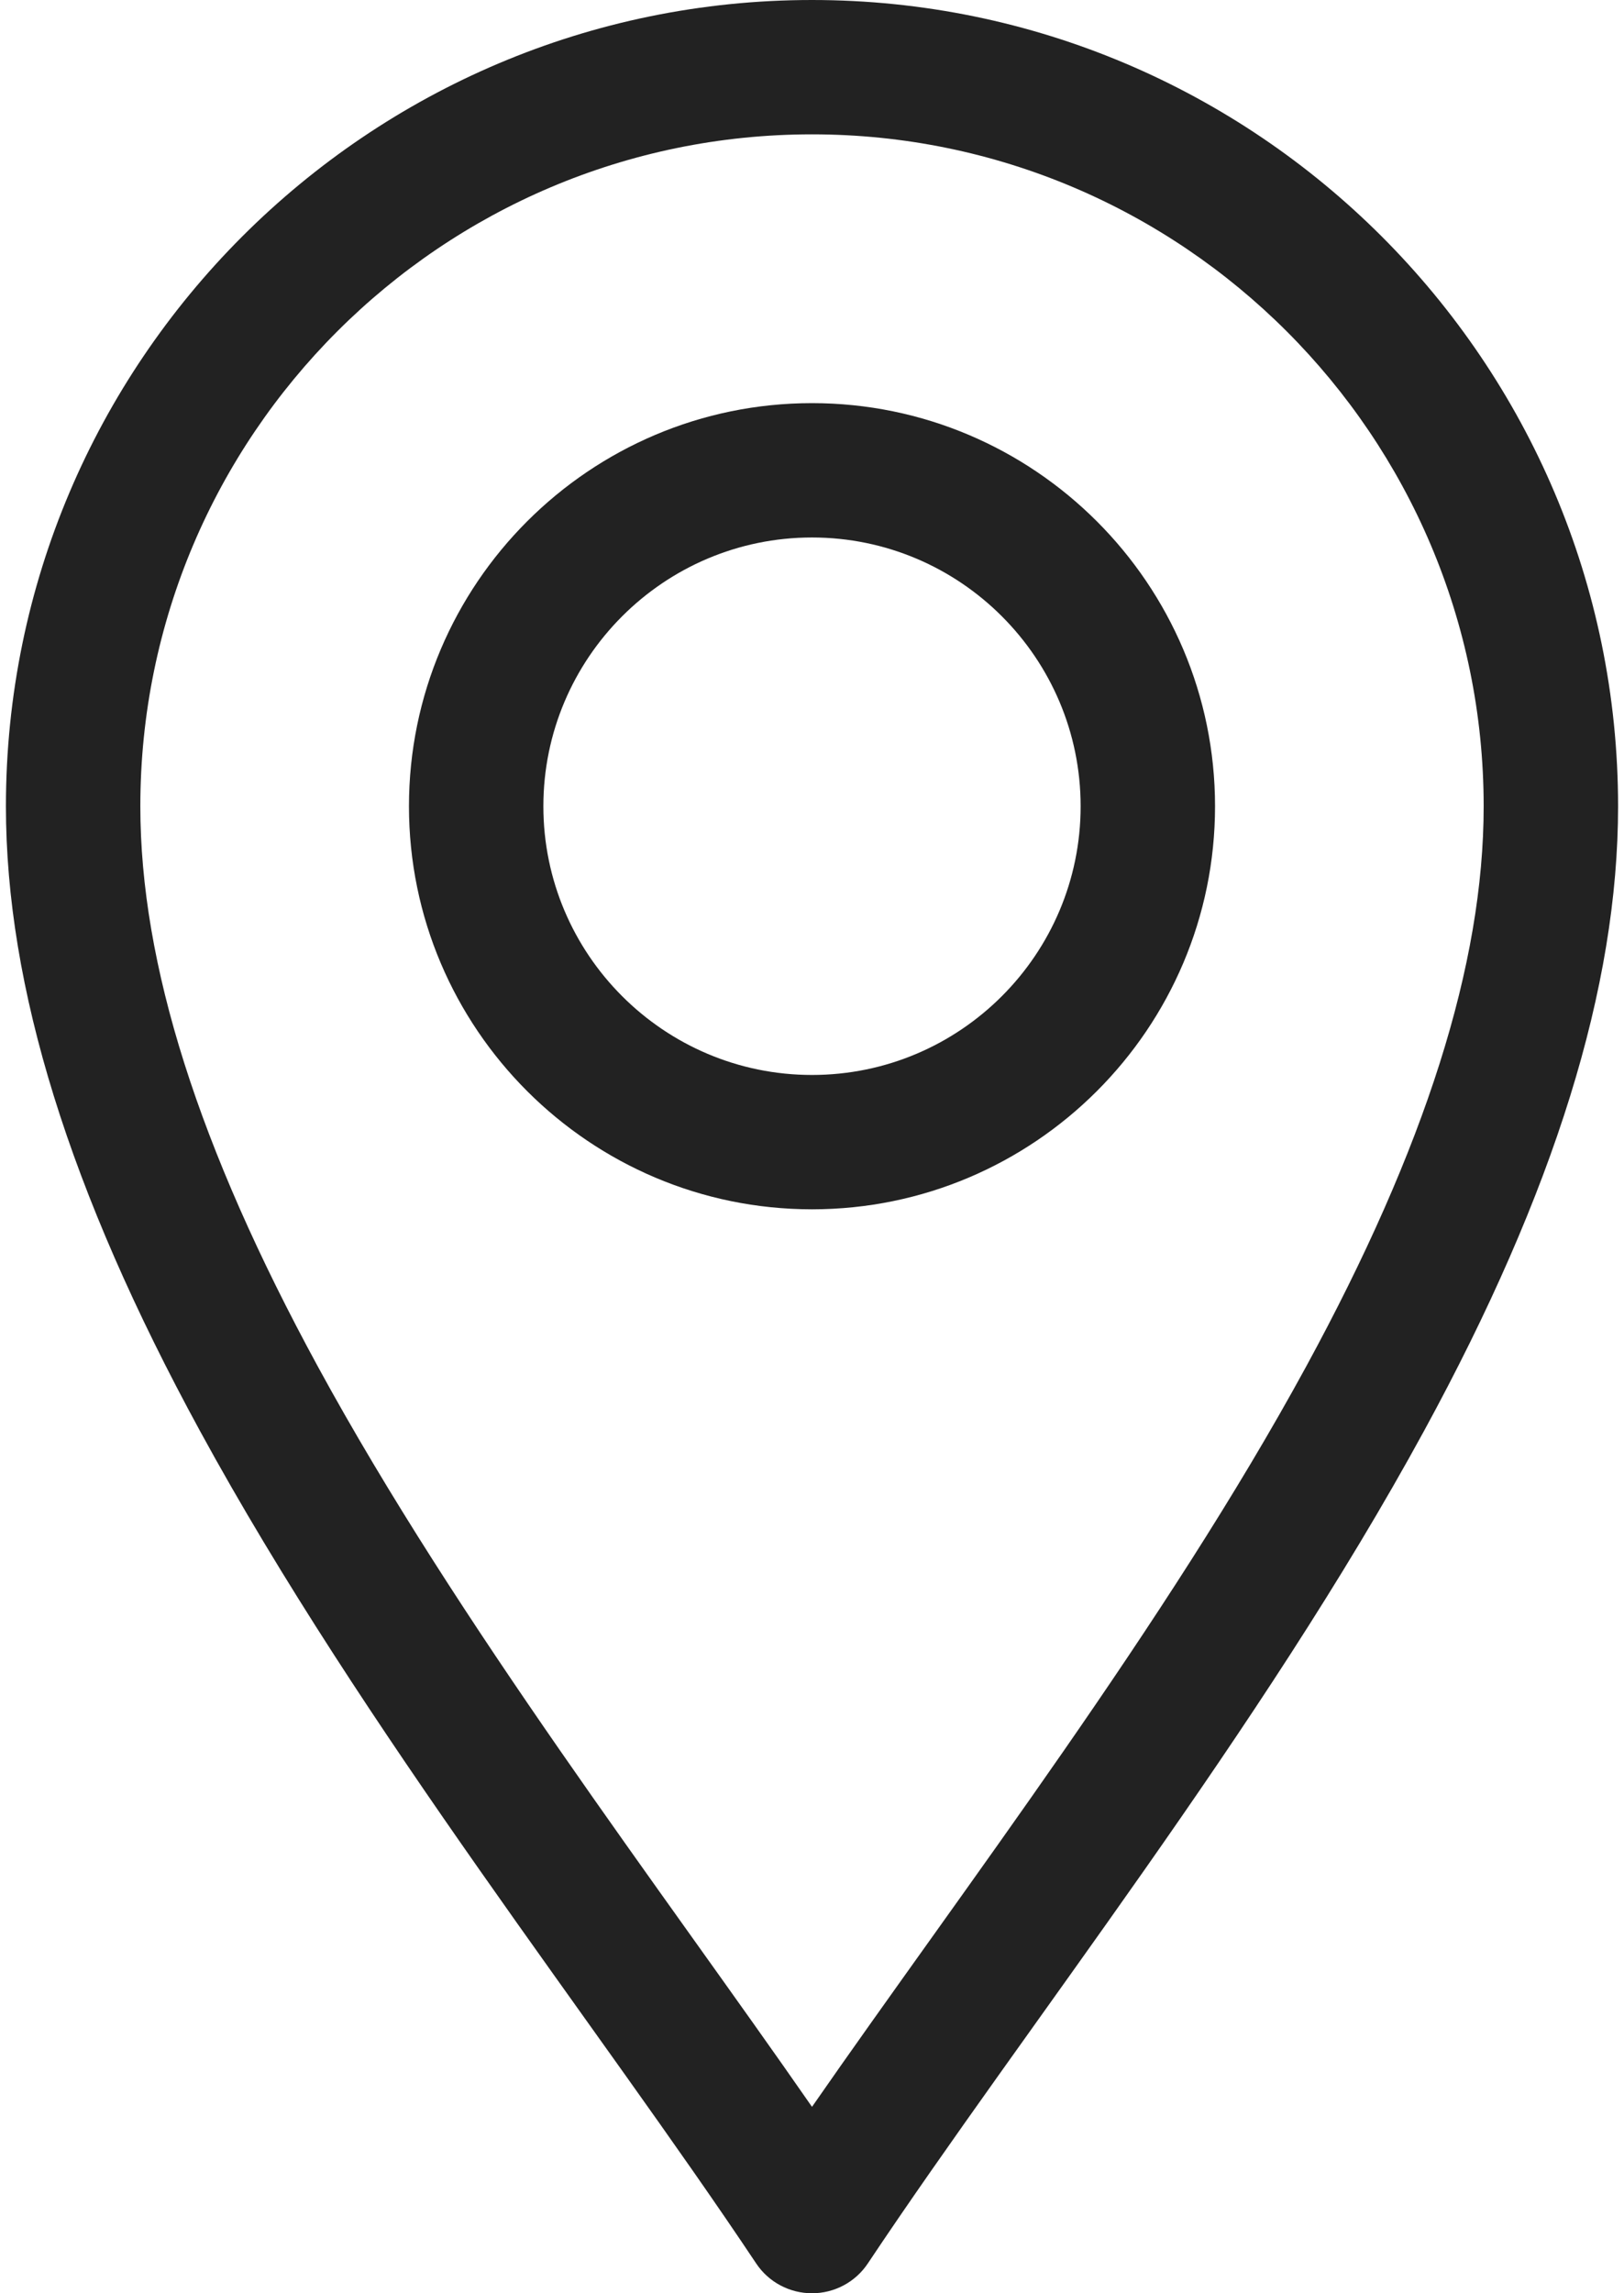
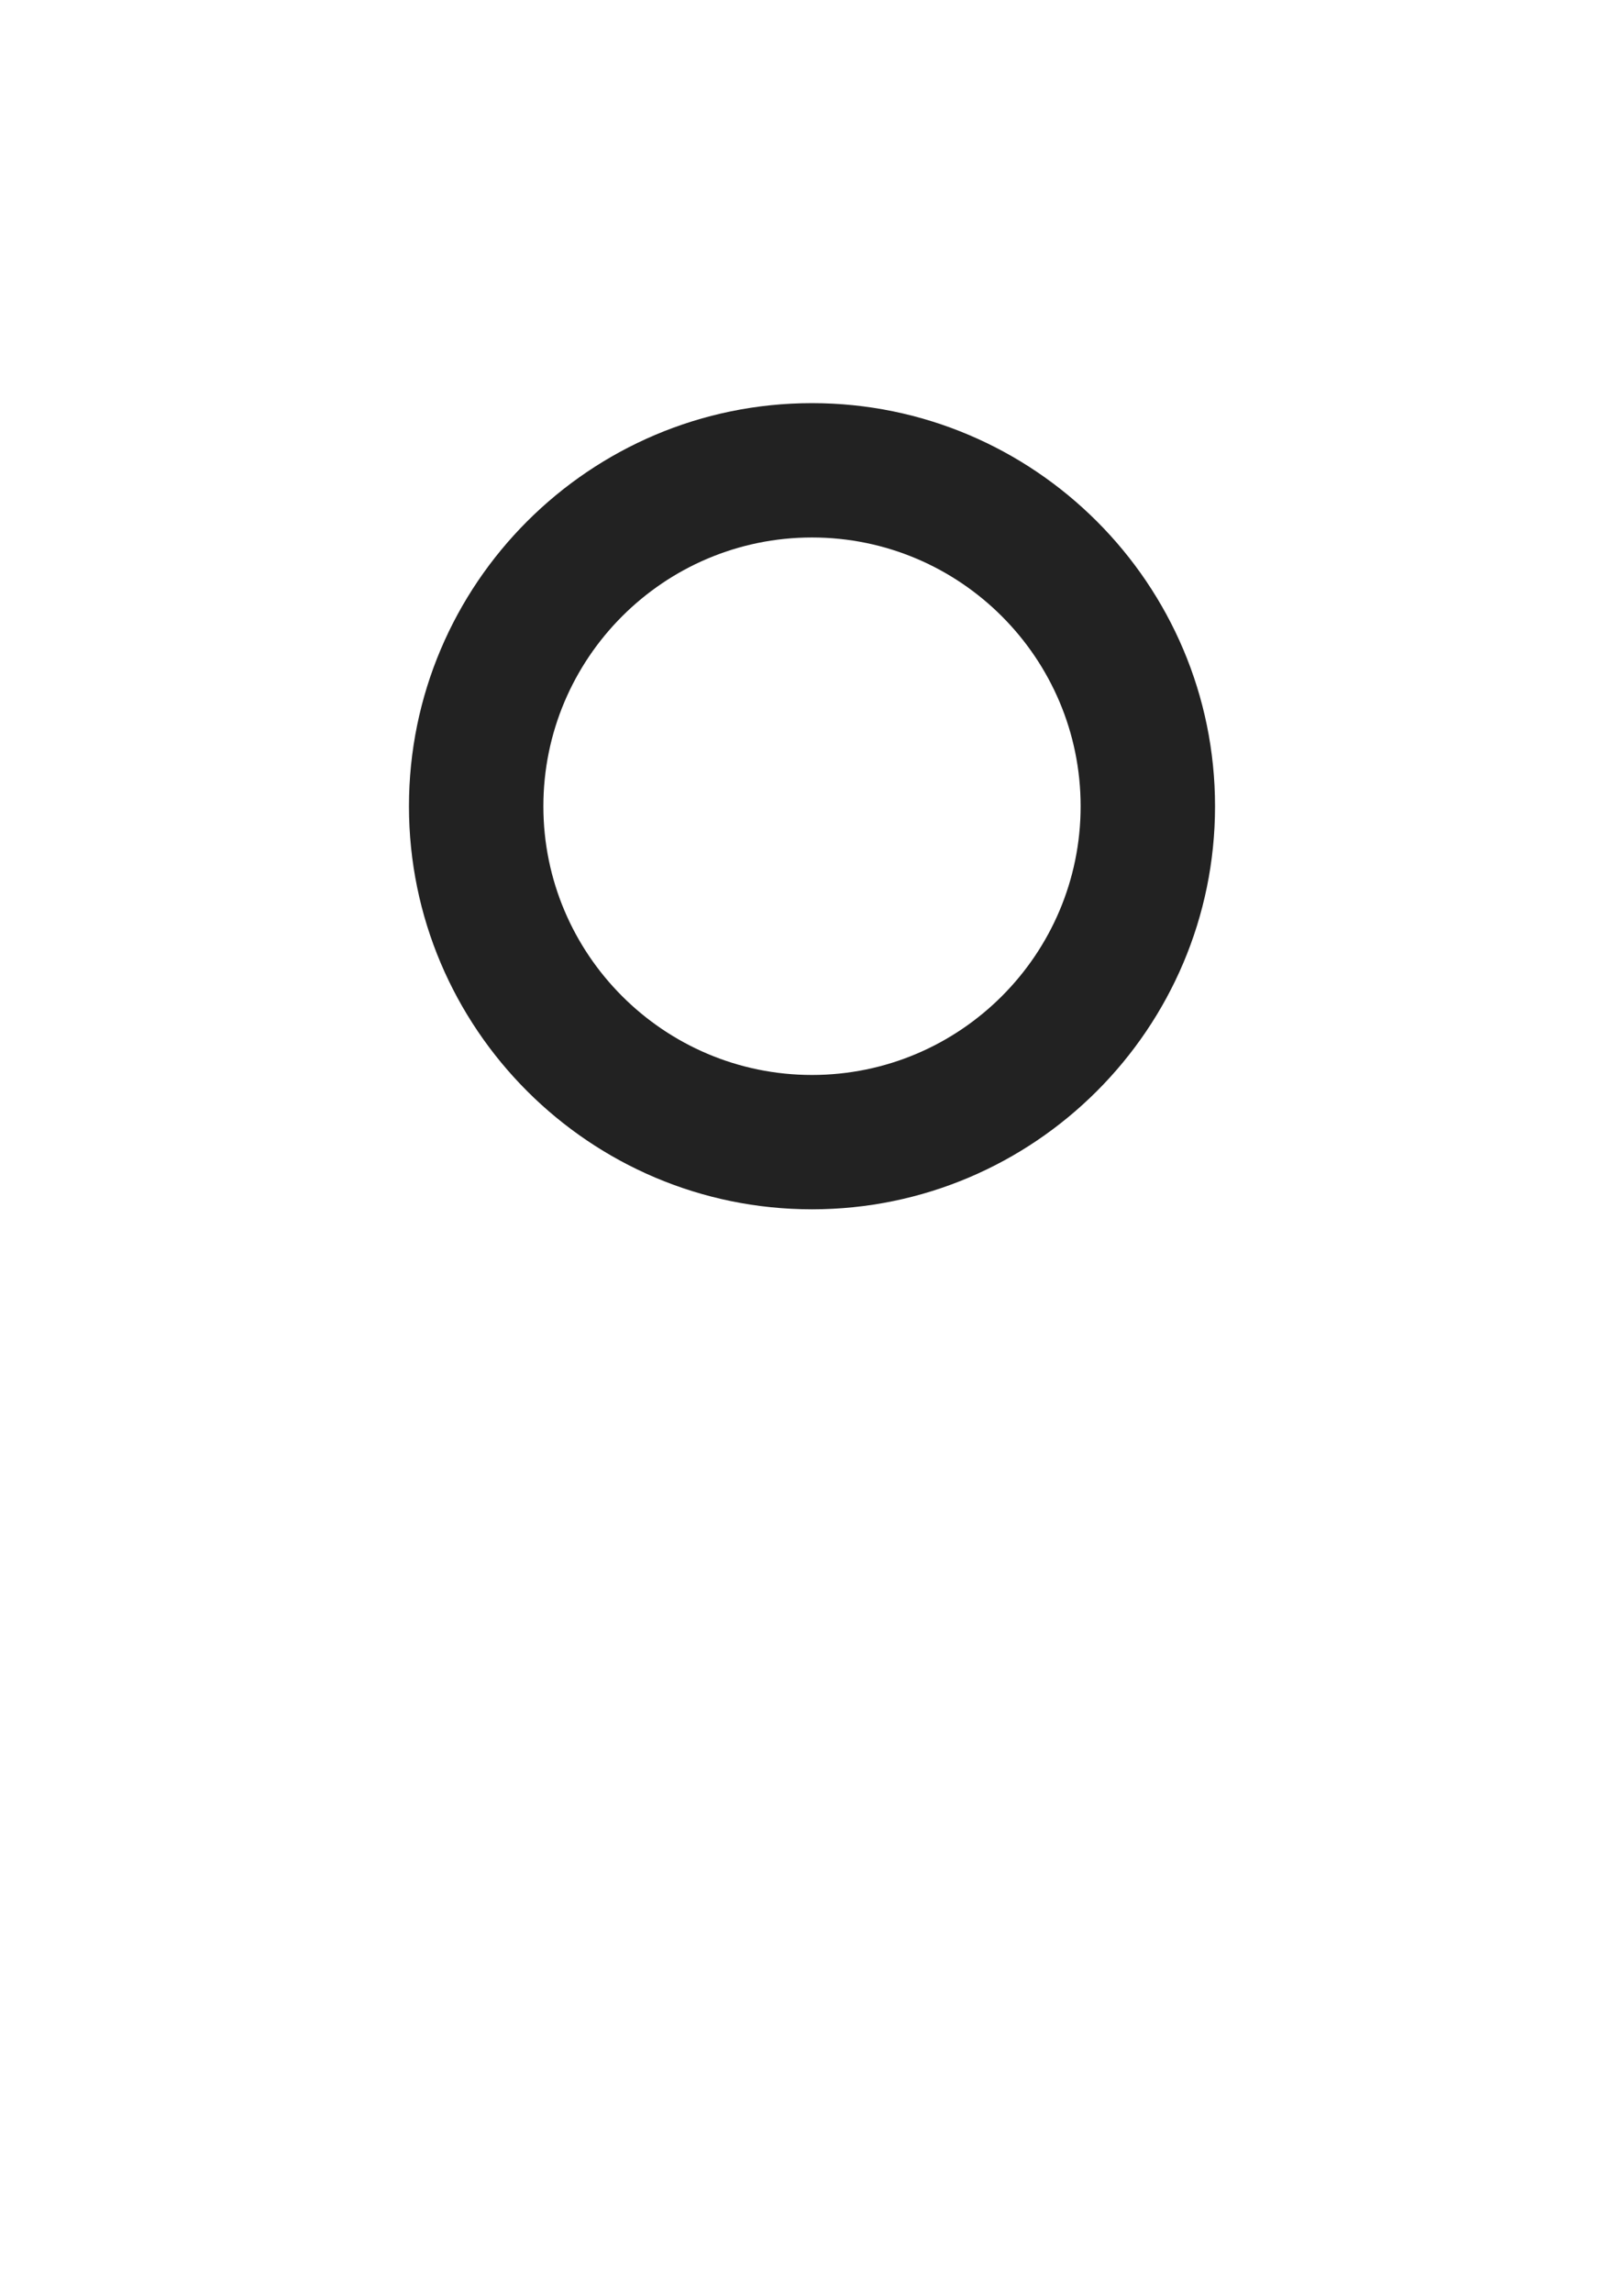
<svg xmlns="http://www.w3.org/2000/svg" width="17" height="24" viewBox="0 0 17 24" fill="none">
  <g id="Group">
-     <path id="Vector" d="M7.915 23.687C8.045 23.883 8.265 24 8.5 24C8.735 24 8.955 23.883 9.085 23.687C10.749 21.191 13.2 18.108 14.908 14.973C16.274 12.467 16.938 10.329 16.938 8.438C16.938 3.785 13.152 0 8.5 0C3.848 0 0.062 3.785 0.062 8.438C0.062 10.329 0.726 12.467 2.092 14.973C3.799 18.106 6.254 21.196 7.915 23.687ZM8.5 1.406C12.377 1.406 15.531 4.56 15.531 8.438C15.531 10.088 14.923 12.005 13.673 14.301C12.201 17.003 10.1 19.744 8.5 22.049C6.9 19.744 4.799 17.003 3.327 14.301C2.077 12.005 1.469 10.088 1.469 8.438C1.469 4.56 4.623 1.406 8.5 1.406Z" fill="#222222" />
    <path id="Vector_2" d="M8.5 12.656C10.826 12.656 12.719 10.764 12.719 8.438C12.719 6.111 10.826 4.219 8.5 4.219C6.174 4.219 4.281 6.111 4.281 8.438C4.281 10.764 6.174 12.656 8.5 12.656ZM8.5 5.625C10.051 5.625 11.312 6.887 11.312 8.438C11.312 9.988 10.051 11.25 8.5 11.25C6.949 11.25 5.688 9.988 5.688 8.438C5.688 6.887 6.949 5.625 8.5 5.625Z" fill="#222222" />
  </g>
</svg>